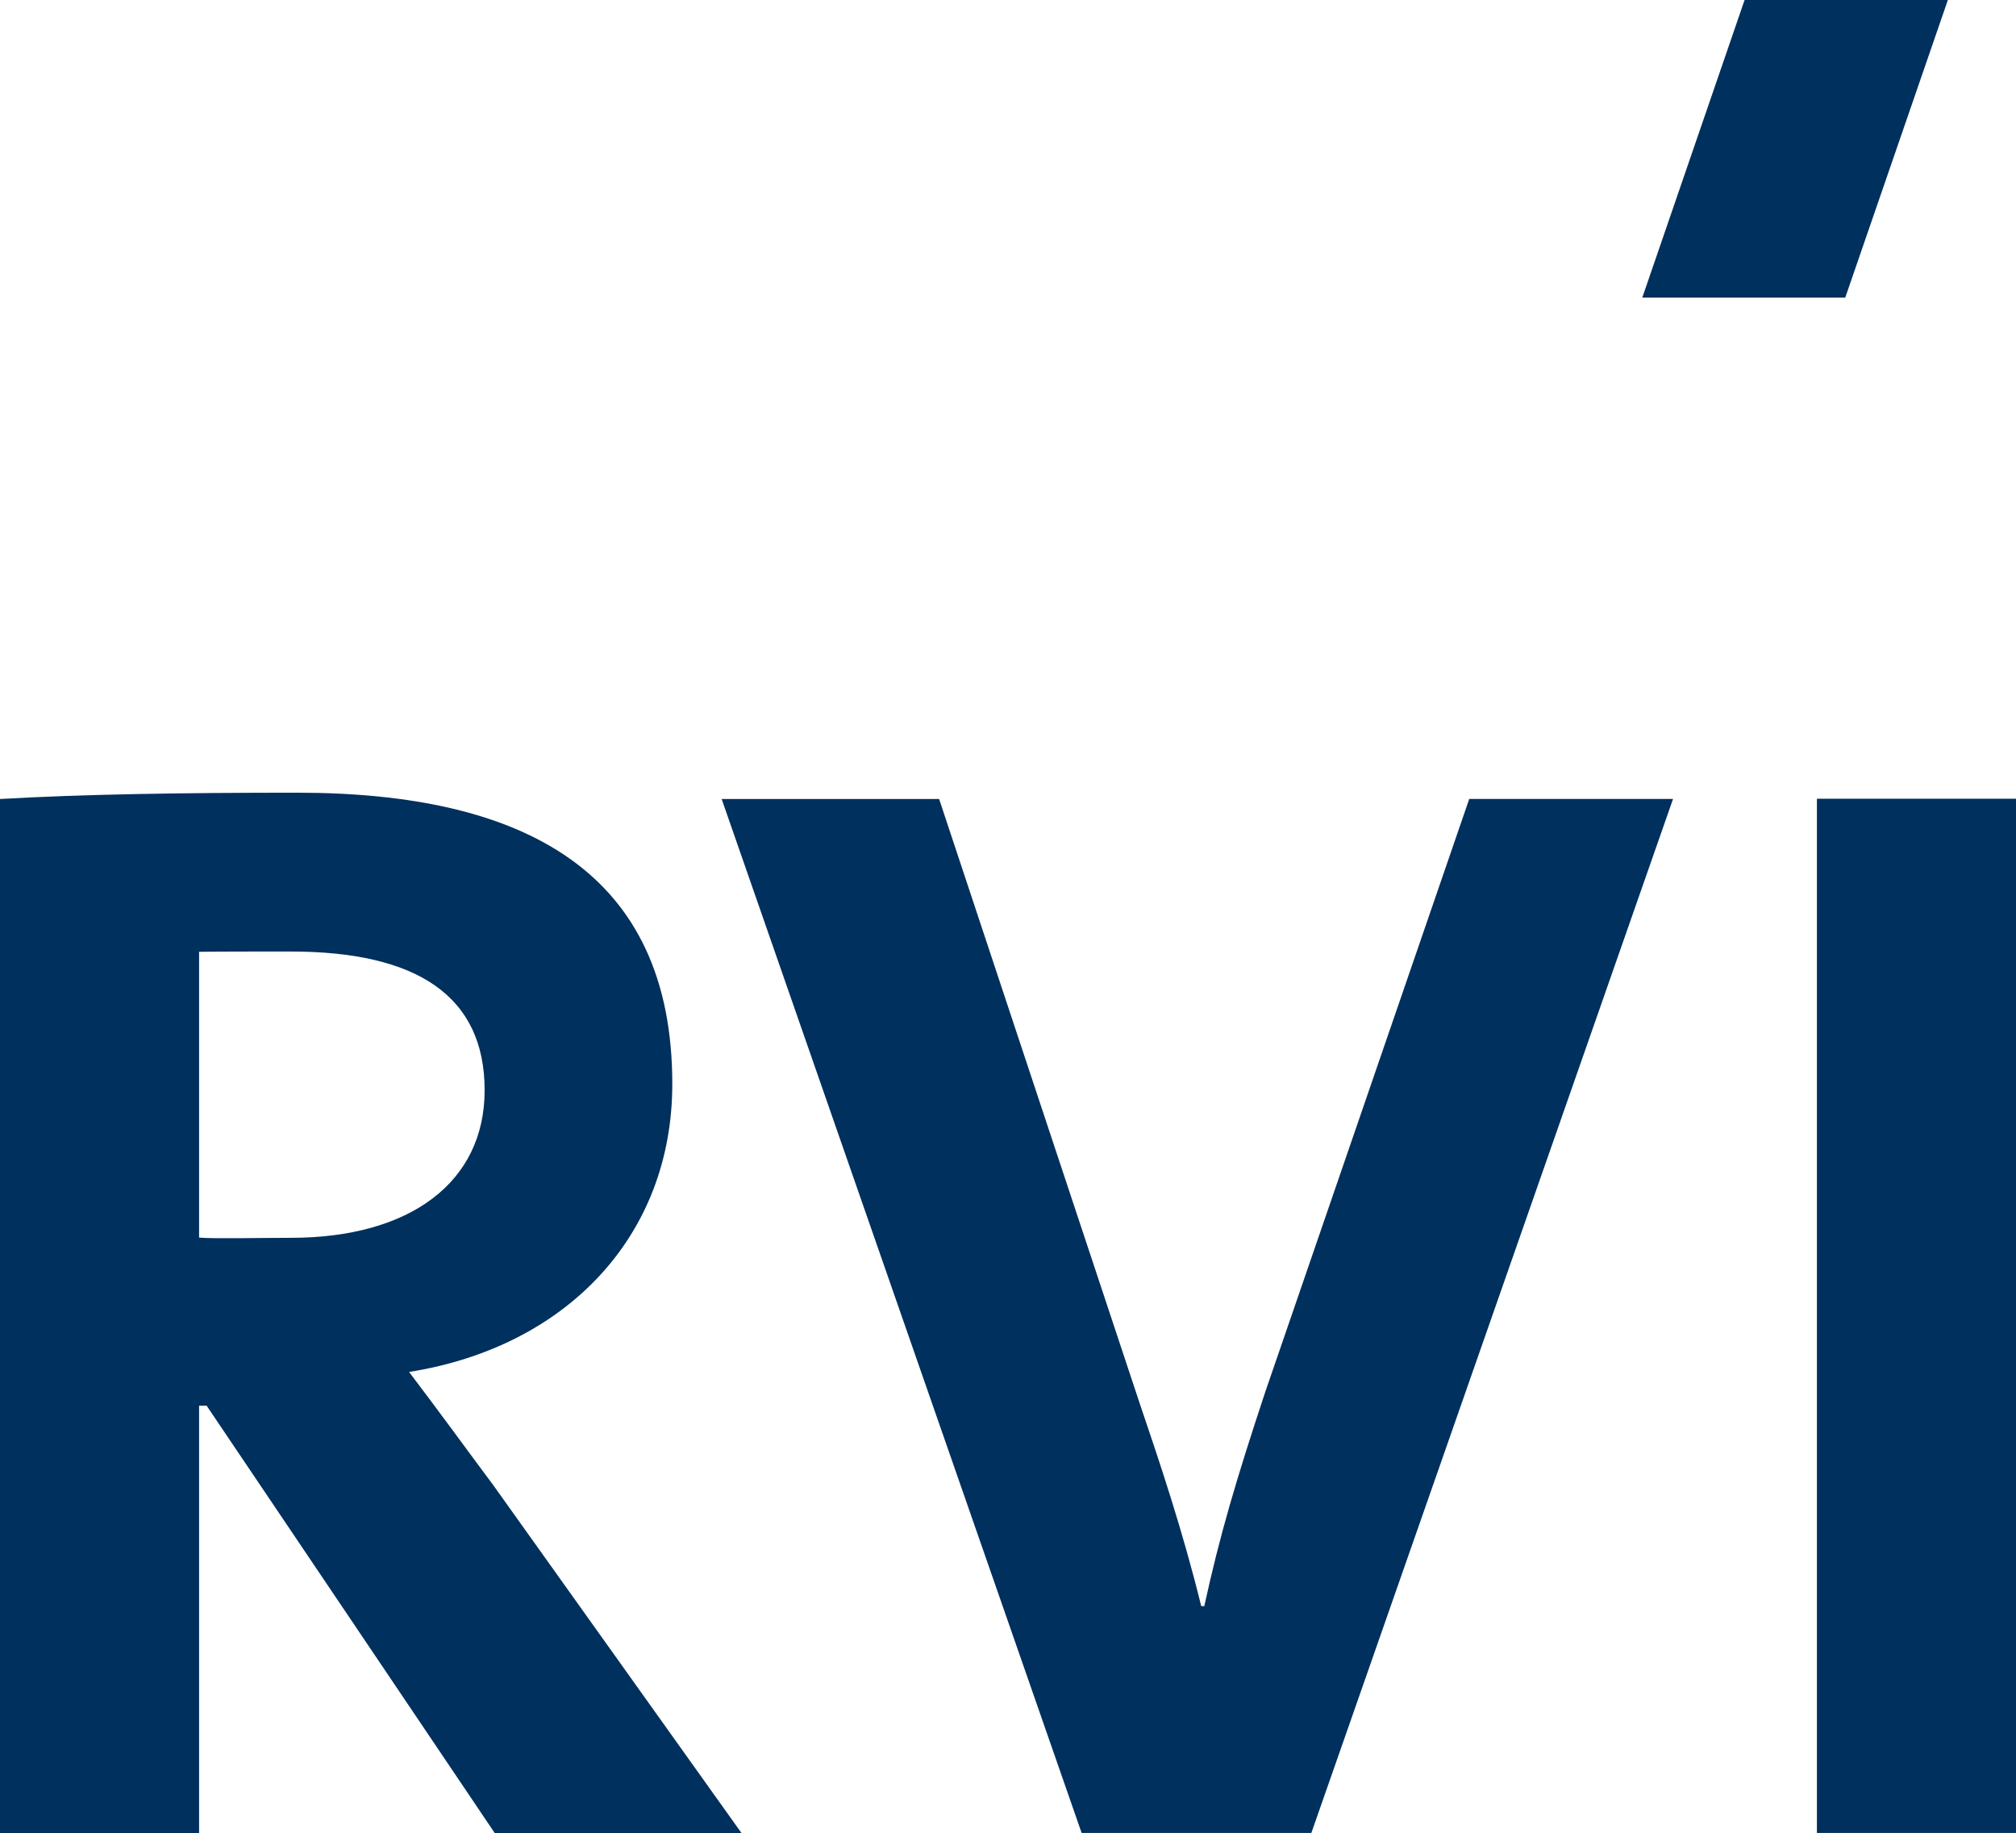
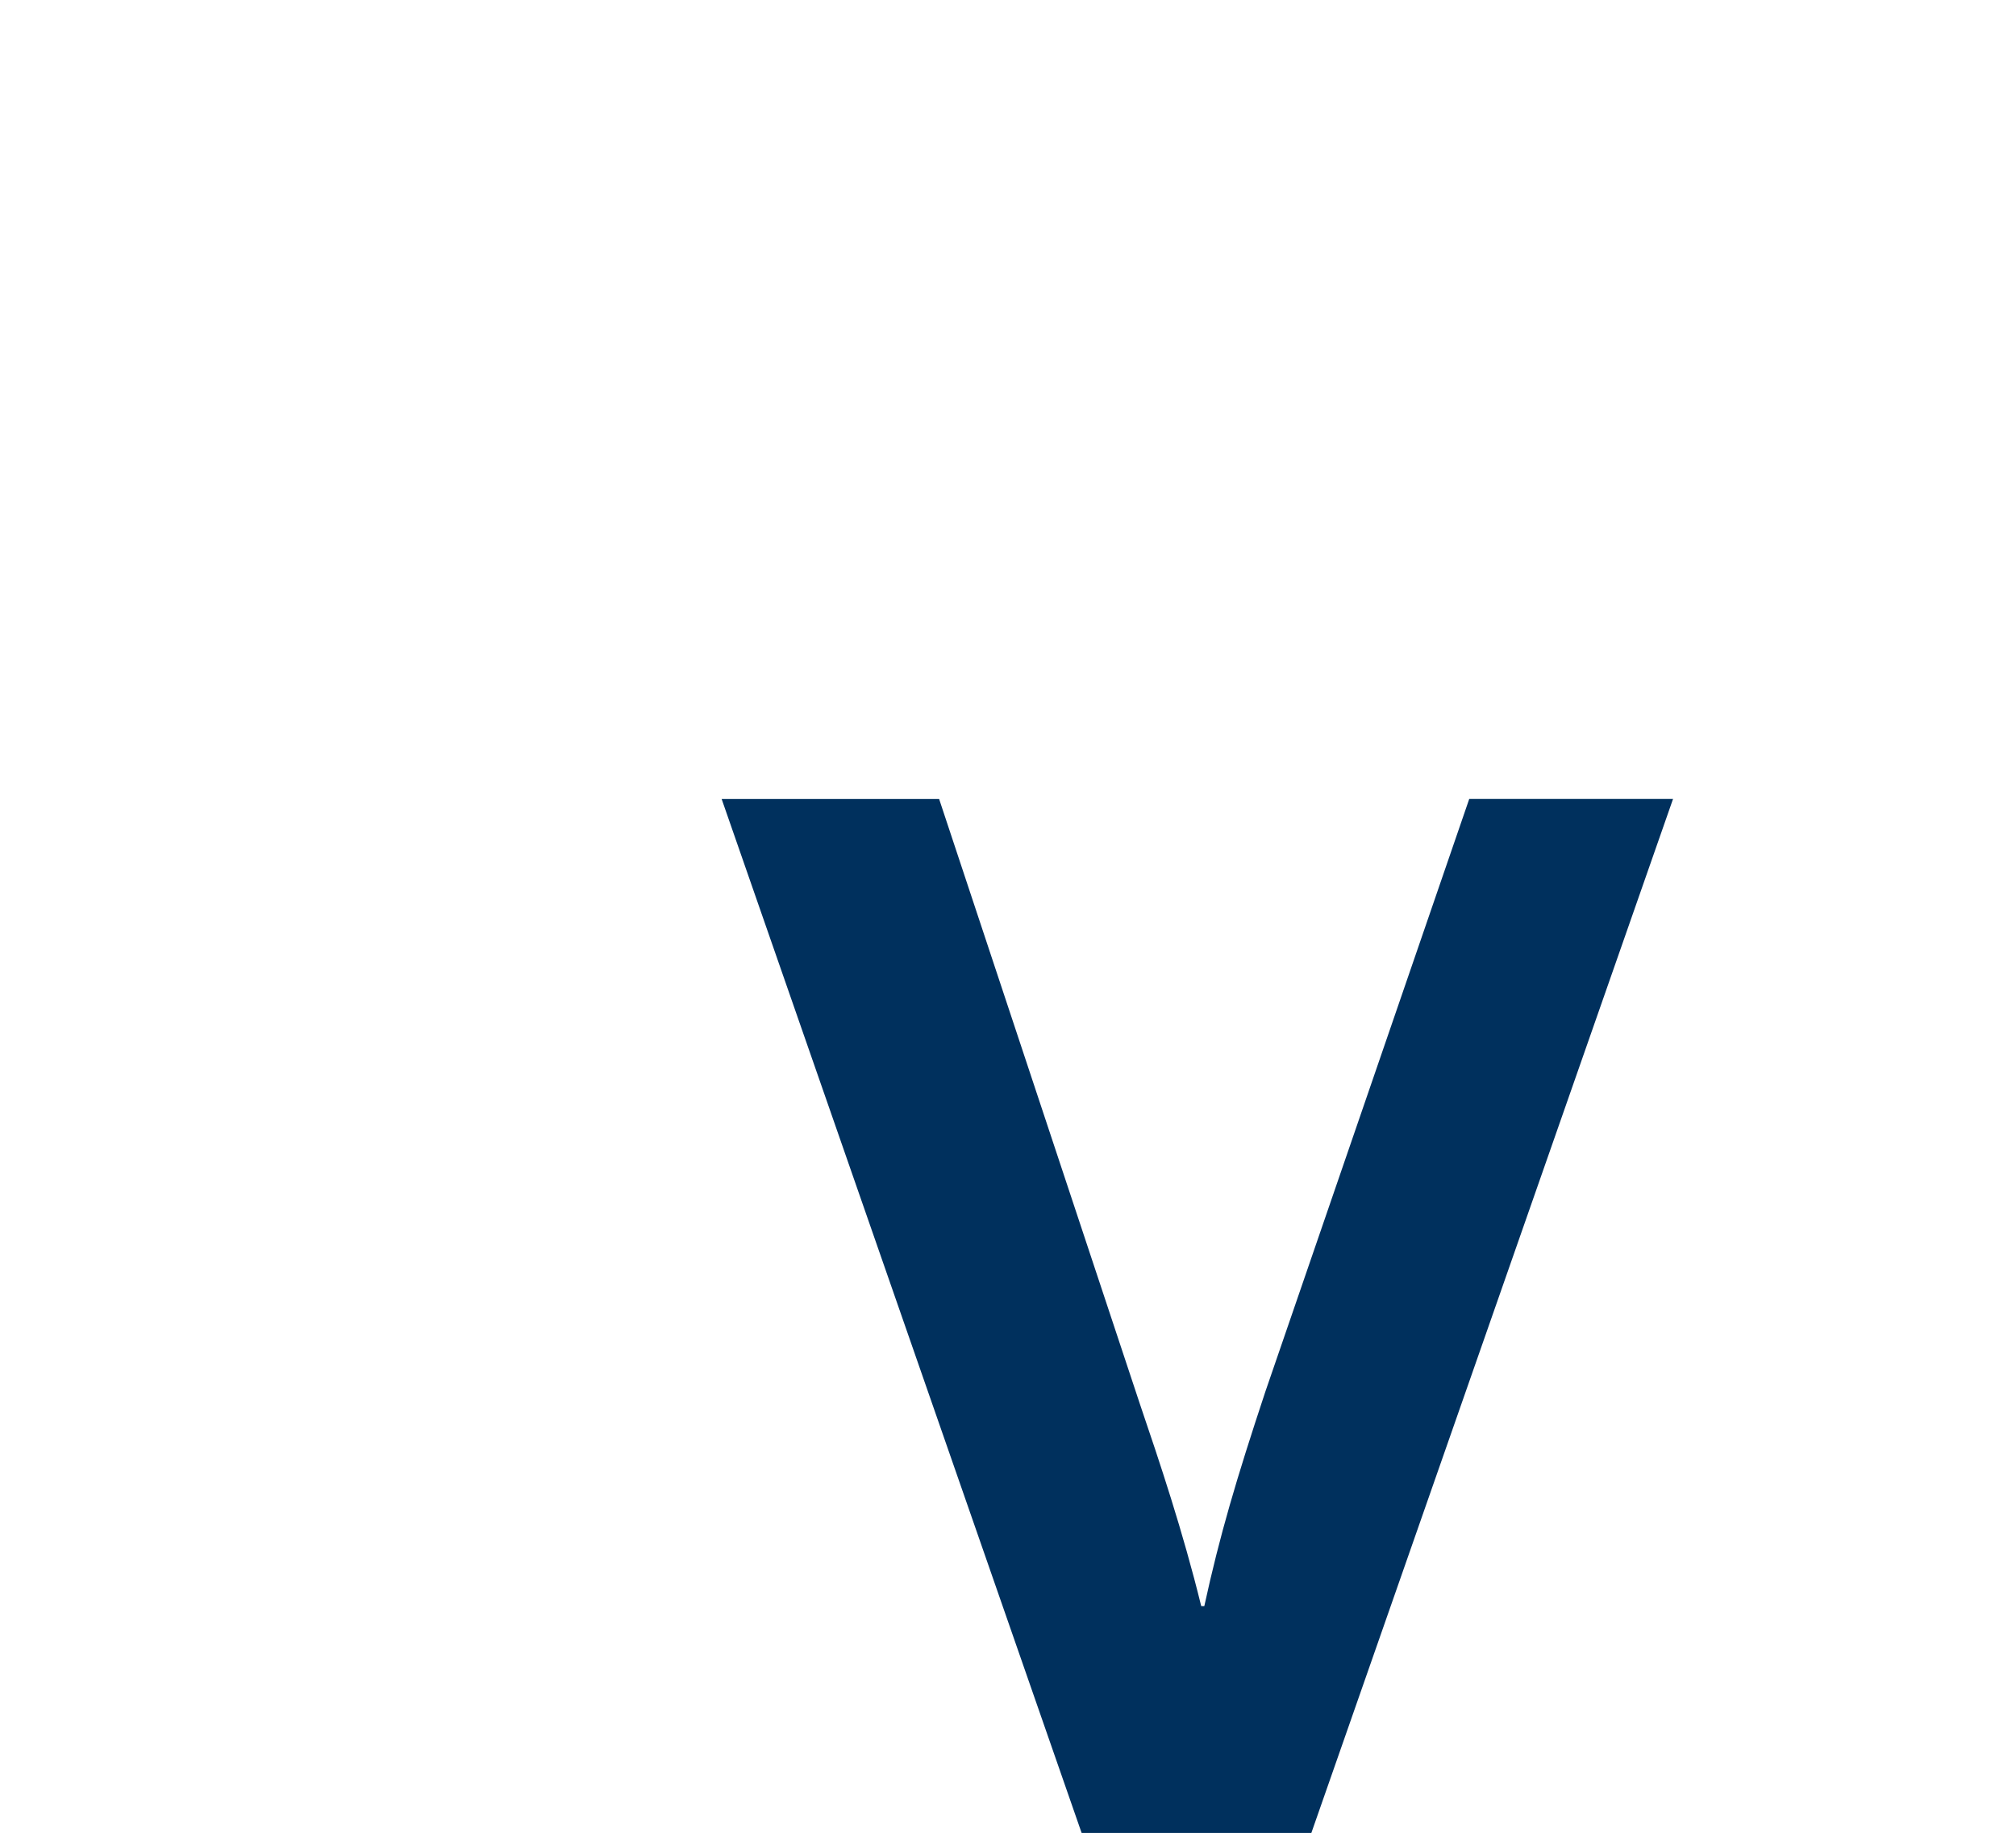
<svg xmlns="http://www.w3.org/2000/svg" id="Ebene_1" width="57.194" height="52" viewBox="0 0 57.194 52">
-   <path d="M13.749,30.931c0,2.607-2.112,4.185-5.498,4.185-.87,0-2.215.031-2.603-.007v-8.107c.578-.008,1.78-.008,2.603-.008,3.567,0,5.498,1.253,5.498,3.937M21.035,52l-7.04-9.866c-.743-.996-1.567-2.132-2.39-3.213,4.431-.7,7.468-3.828,7.468-8.17,0-5.999-4.169-8.263-10.648-8.263-3.386,0-6.123.047-8.425.179v29.333h5.648v-12.122h.214l8.172,12.122h7.001Z" fill="#00305d" />
  <path d="M37.204,52h-6.518l-10.213-29.333h6.17l5.696,17.164c.561,1.649,1.219,3.61,1.74,5.734h.087c.435-2,.909-3.602,1.732-6.085l5.784-16.814h5.782l-10.261,29.333Z" fill="#00305d" />
-   <polygon points="51.546 52 57.194 52 57.194 22.66 51.546 22.66 51.546 52 51.546 52" fill="#00305d" />
-   <polygon points="55.261 0 49.494 0 46.592 8.442 52.35 8.442 55.261 0" fill="#00305d" />
</svg>